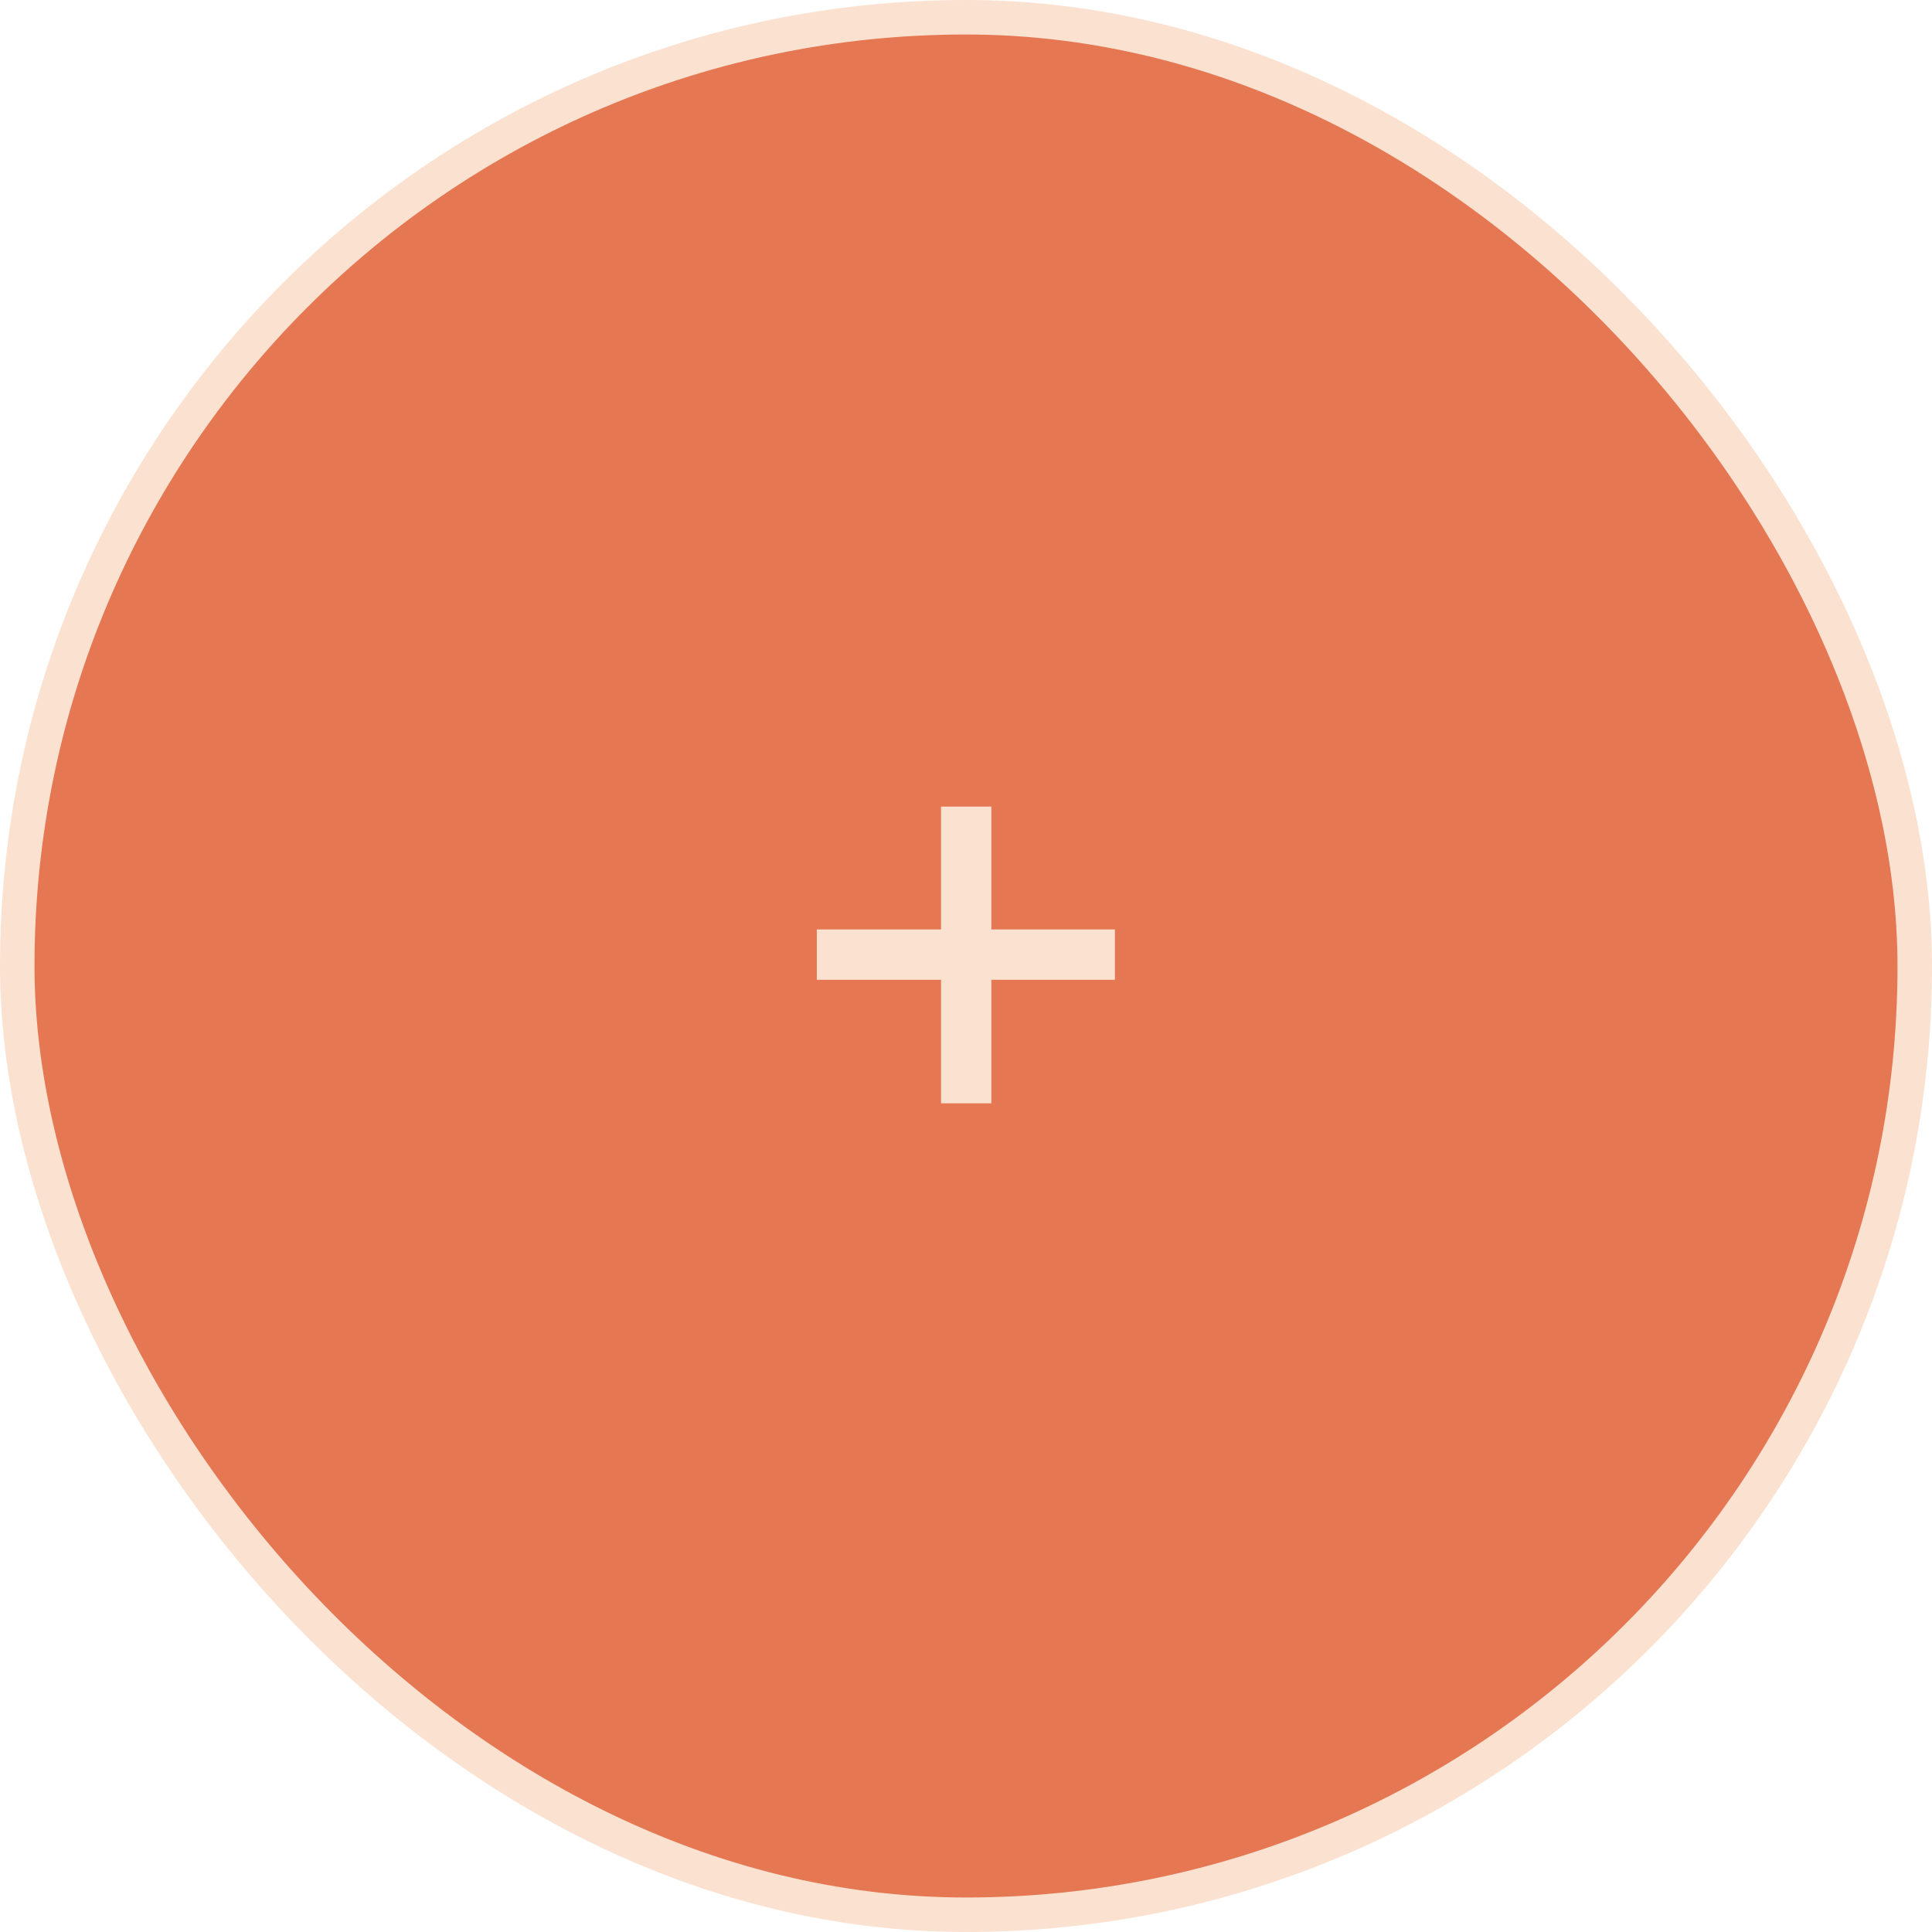
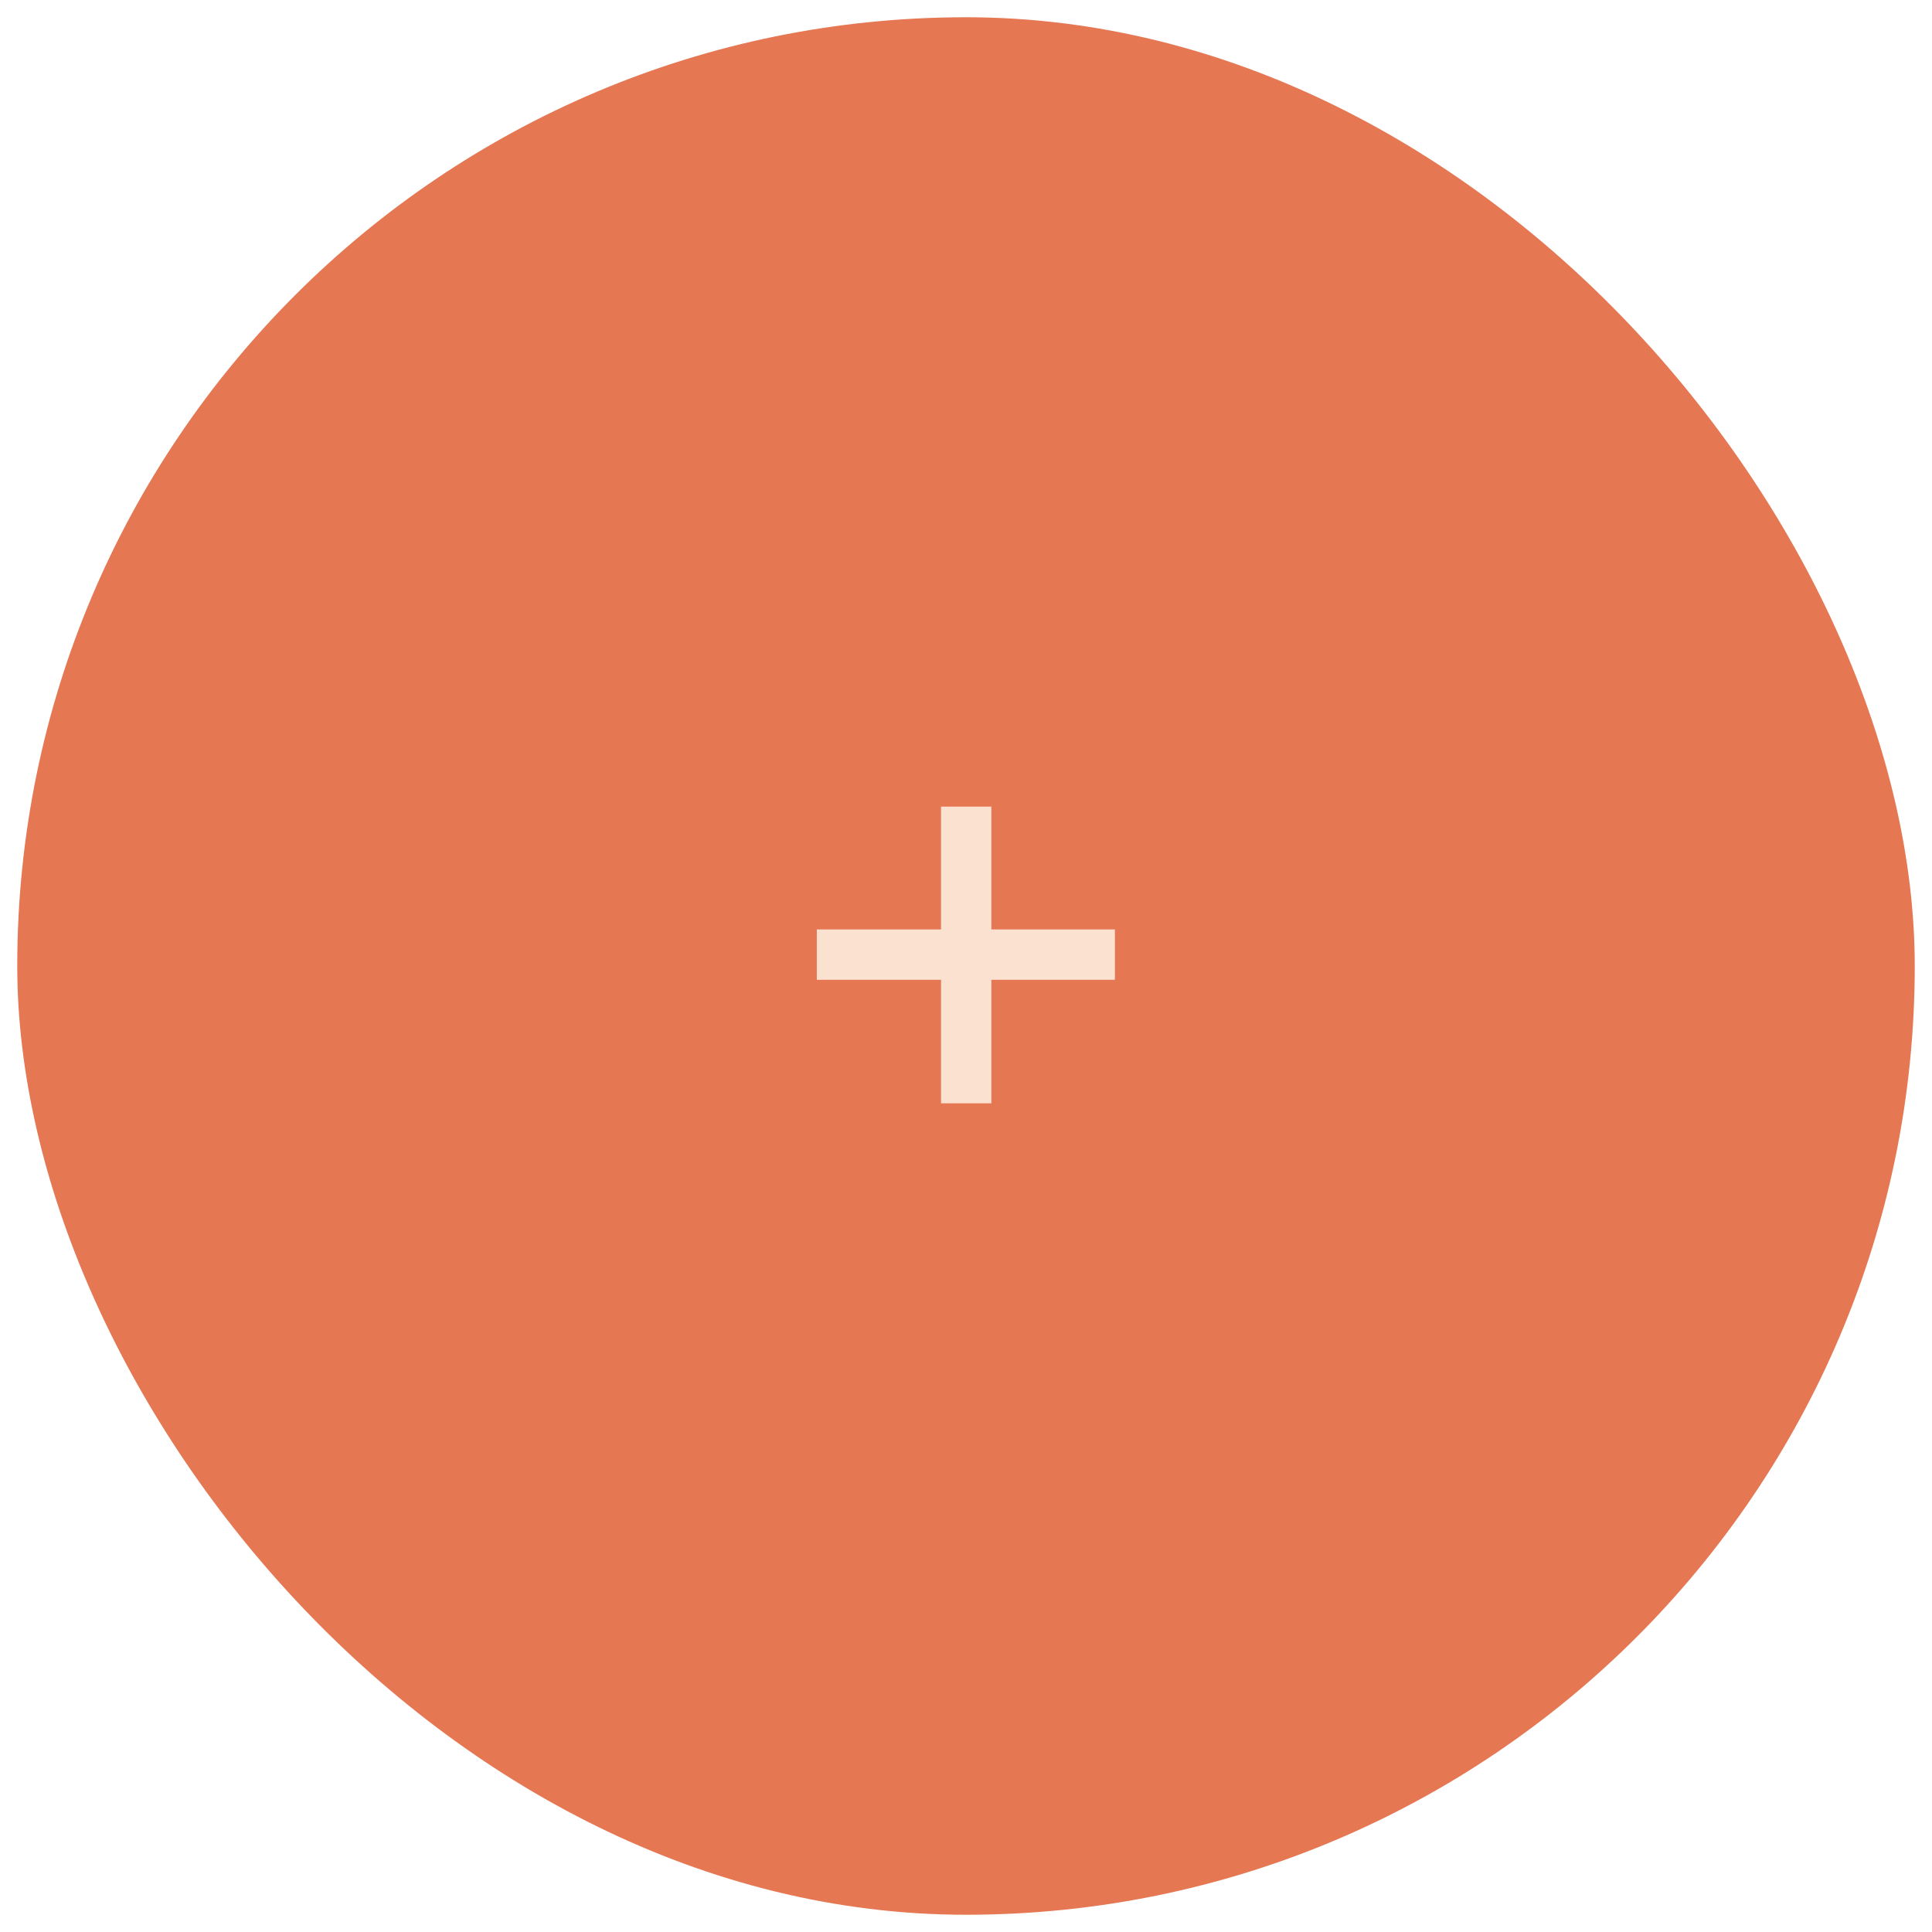
<svg xmlns="http://www.w3.org/2000/svg" width="56" height="56" viewBox="0 0 56 56" fill="none">
  <rect x="0.5" y="0.5" width="55" height="55" rx="27.5" fill="#E57753" />
  <path d="M27.276 31.98V28.4H23.676V26.94H27.276V23.38H28.736V26.94H32.316V28.4H28.736V31.98H27.276Z" fill="#FBE1D0" />
-   <rect x="0.5" y="0.5" width="55" height="55" rx="27.5" stroke="#FBE1D0" />
</svg>